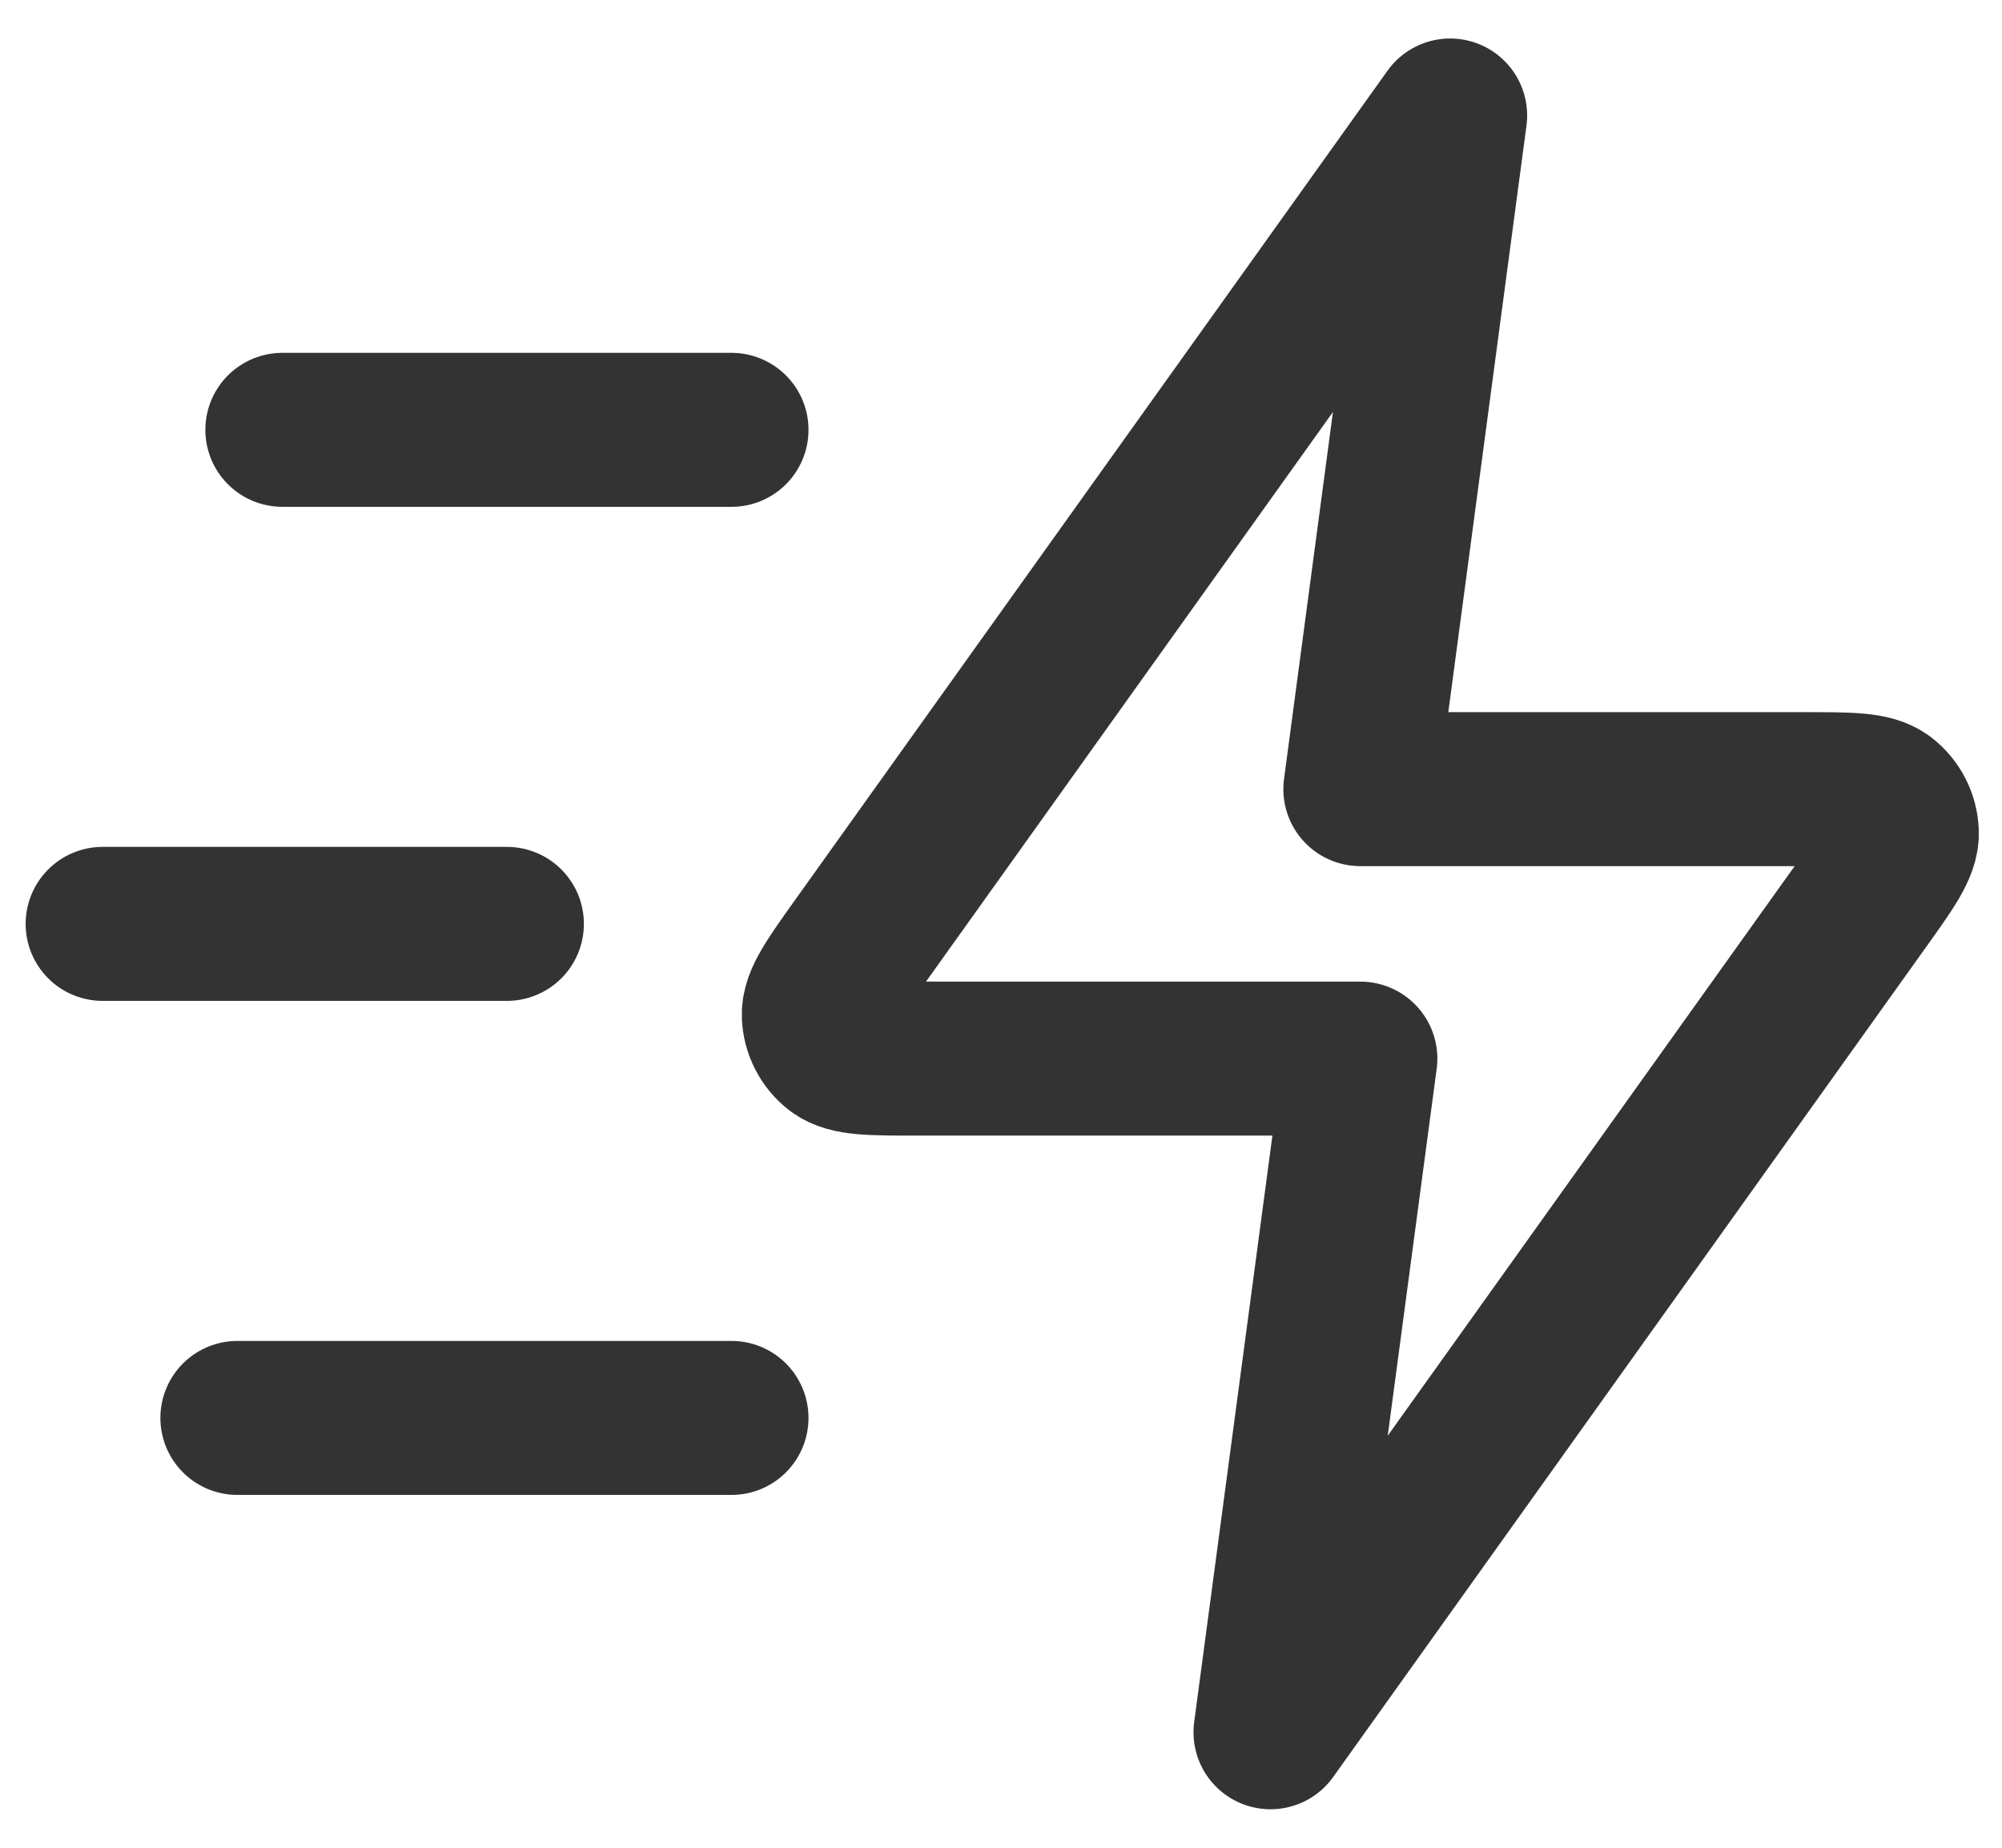
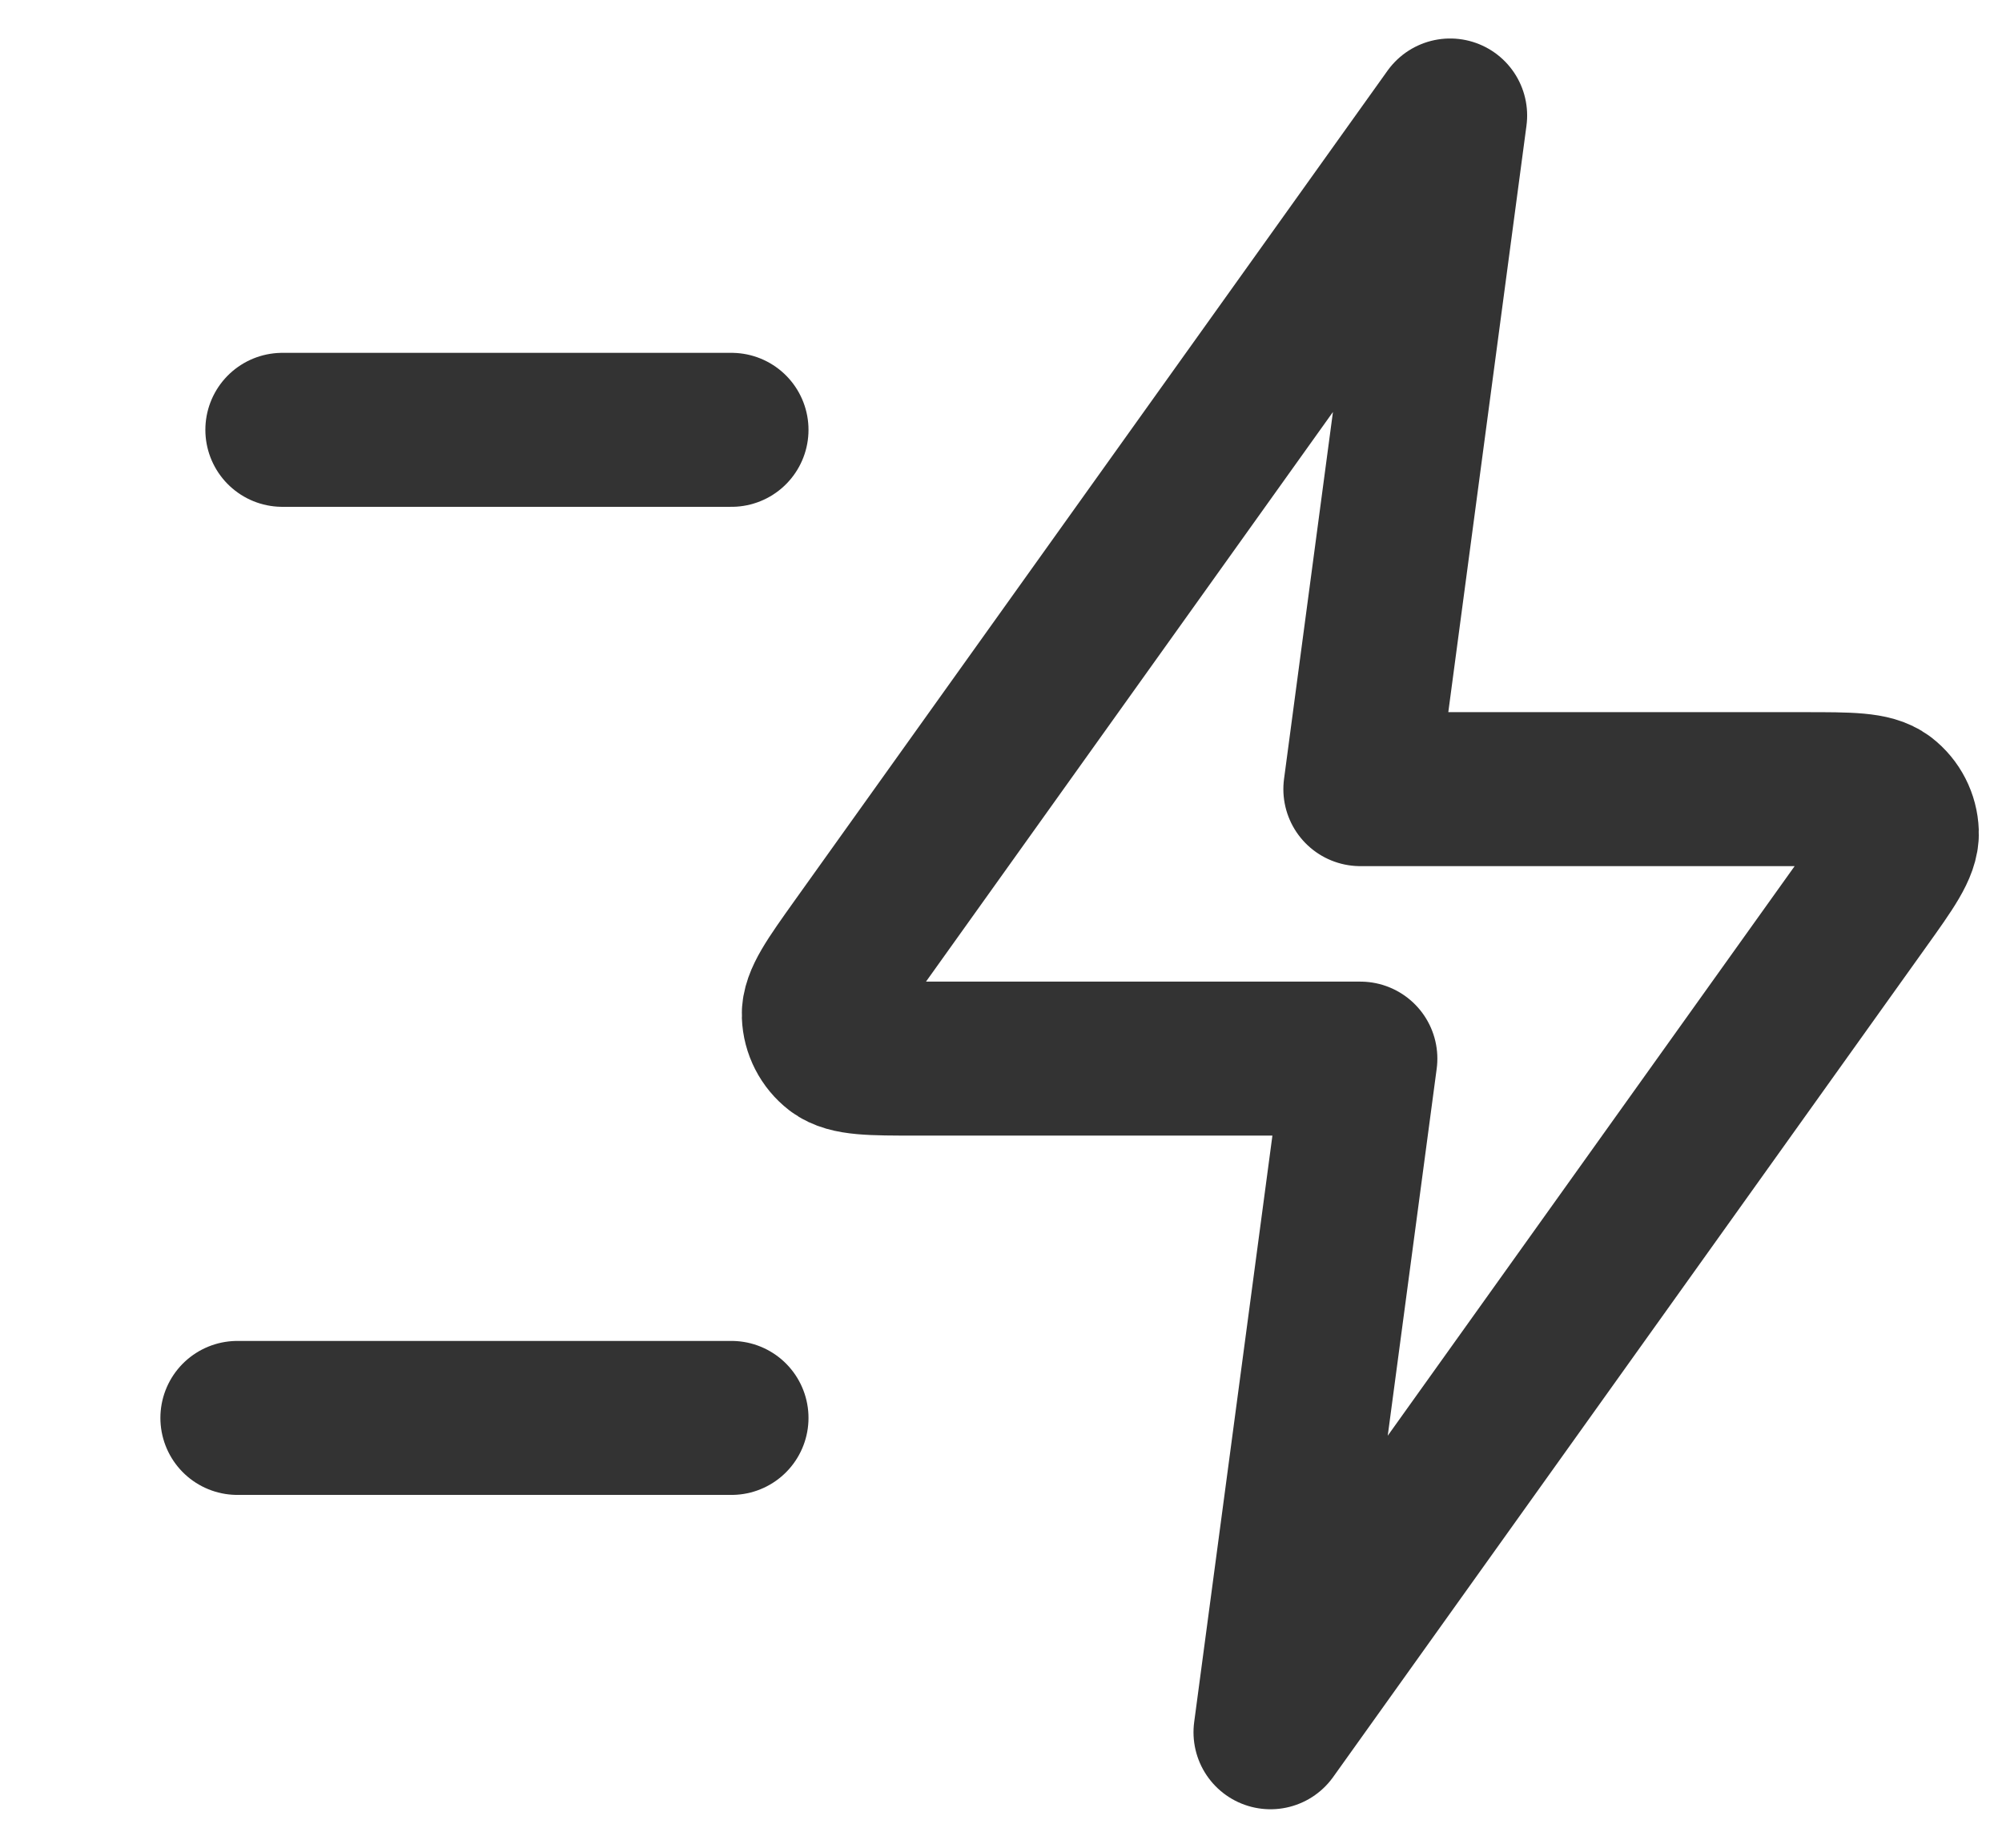
<svg xmlns="http://www.w3.org/2000/svg" width="26" height="24" viewBox="0 0 26 24" fill="none">
-   <path d="M9.5 18.417H3.083M6.583 12H1.333M9.5 5.583H3.667M18.833 1.5L11.137 12.274C10.797 12.751 10.627 12.989 10.634 13.188C10.64 13.361 10.723 13.523 10.86 13.629C11.018 13.75 11.311 13.75 11.897 13.75H17.667L16.5 22.5L24.196 11.726C24.537 11.249 24.707 11.011 24.699 10.812C24.693 10.639 24.61 10.477 24.473 10.371C24.315 10.25 24.022 10.25 23.436 10.25H17.667L18.833 1.5Z" stroke="#333333" stroke-width="2" stroke-linecap="round" stroke-linejoin="round" />
+   <path d="M9.5 18.417H3.083M6.583 12M9.5 5.583H3.667M18.833 1.5L11.137 12.274C10.797 12.751 10.627 12.989 10.634 13.188C10.64 13.361 10.723 13.523 10.86 13.629C11.018 13.75 11.311 13.75 11.897 13.75H17.667L16.5 22.5L24.196 11.726C24.537 11.249 24.707 11.011 24.699 10.812C24.693 10.639 24.61 10.477 24.473 10.371C24.315 10.25 24.022 10.25 23.436 10.25H17.667L18.833 1.5Z" stroke="#333333" stroke-width="2" stroke-linecap="round" stroke-linejoin="round" />
</svg>